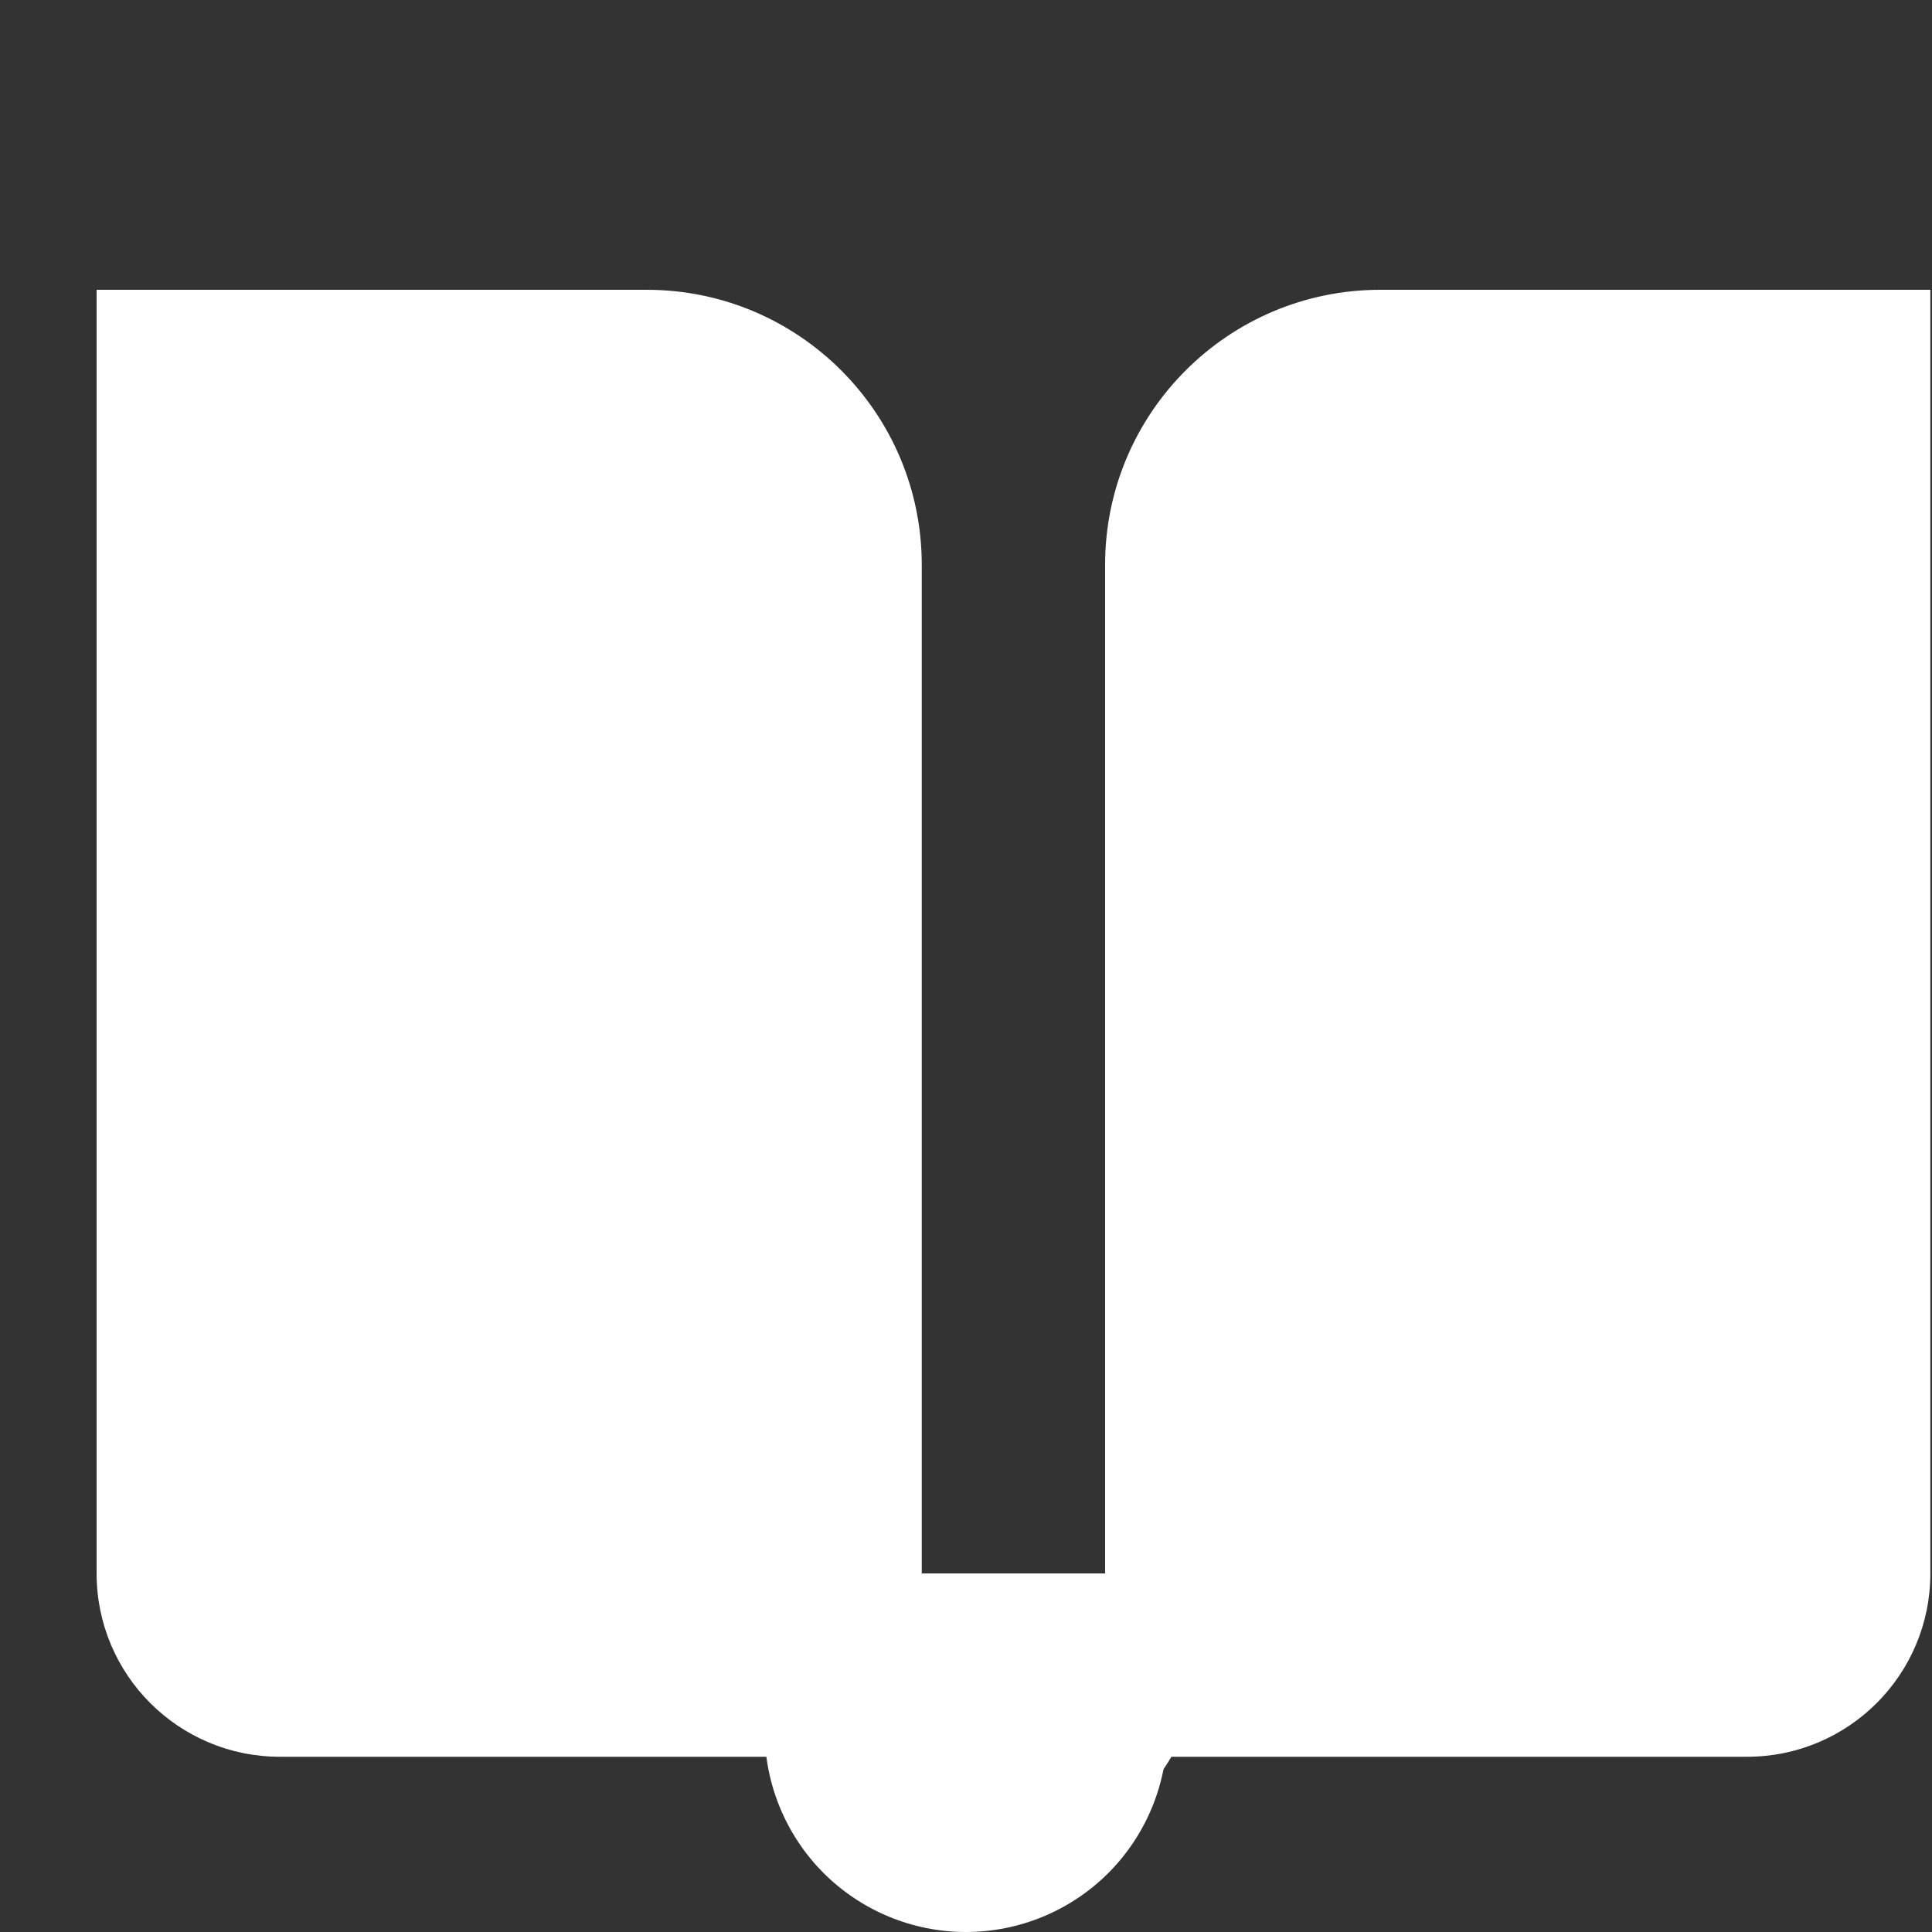
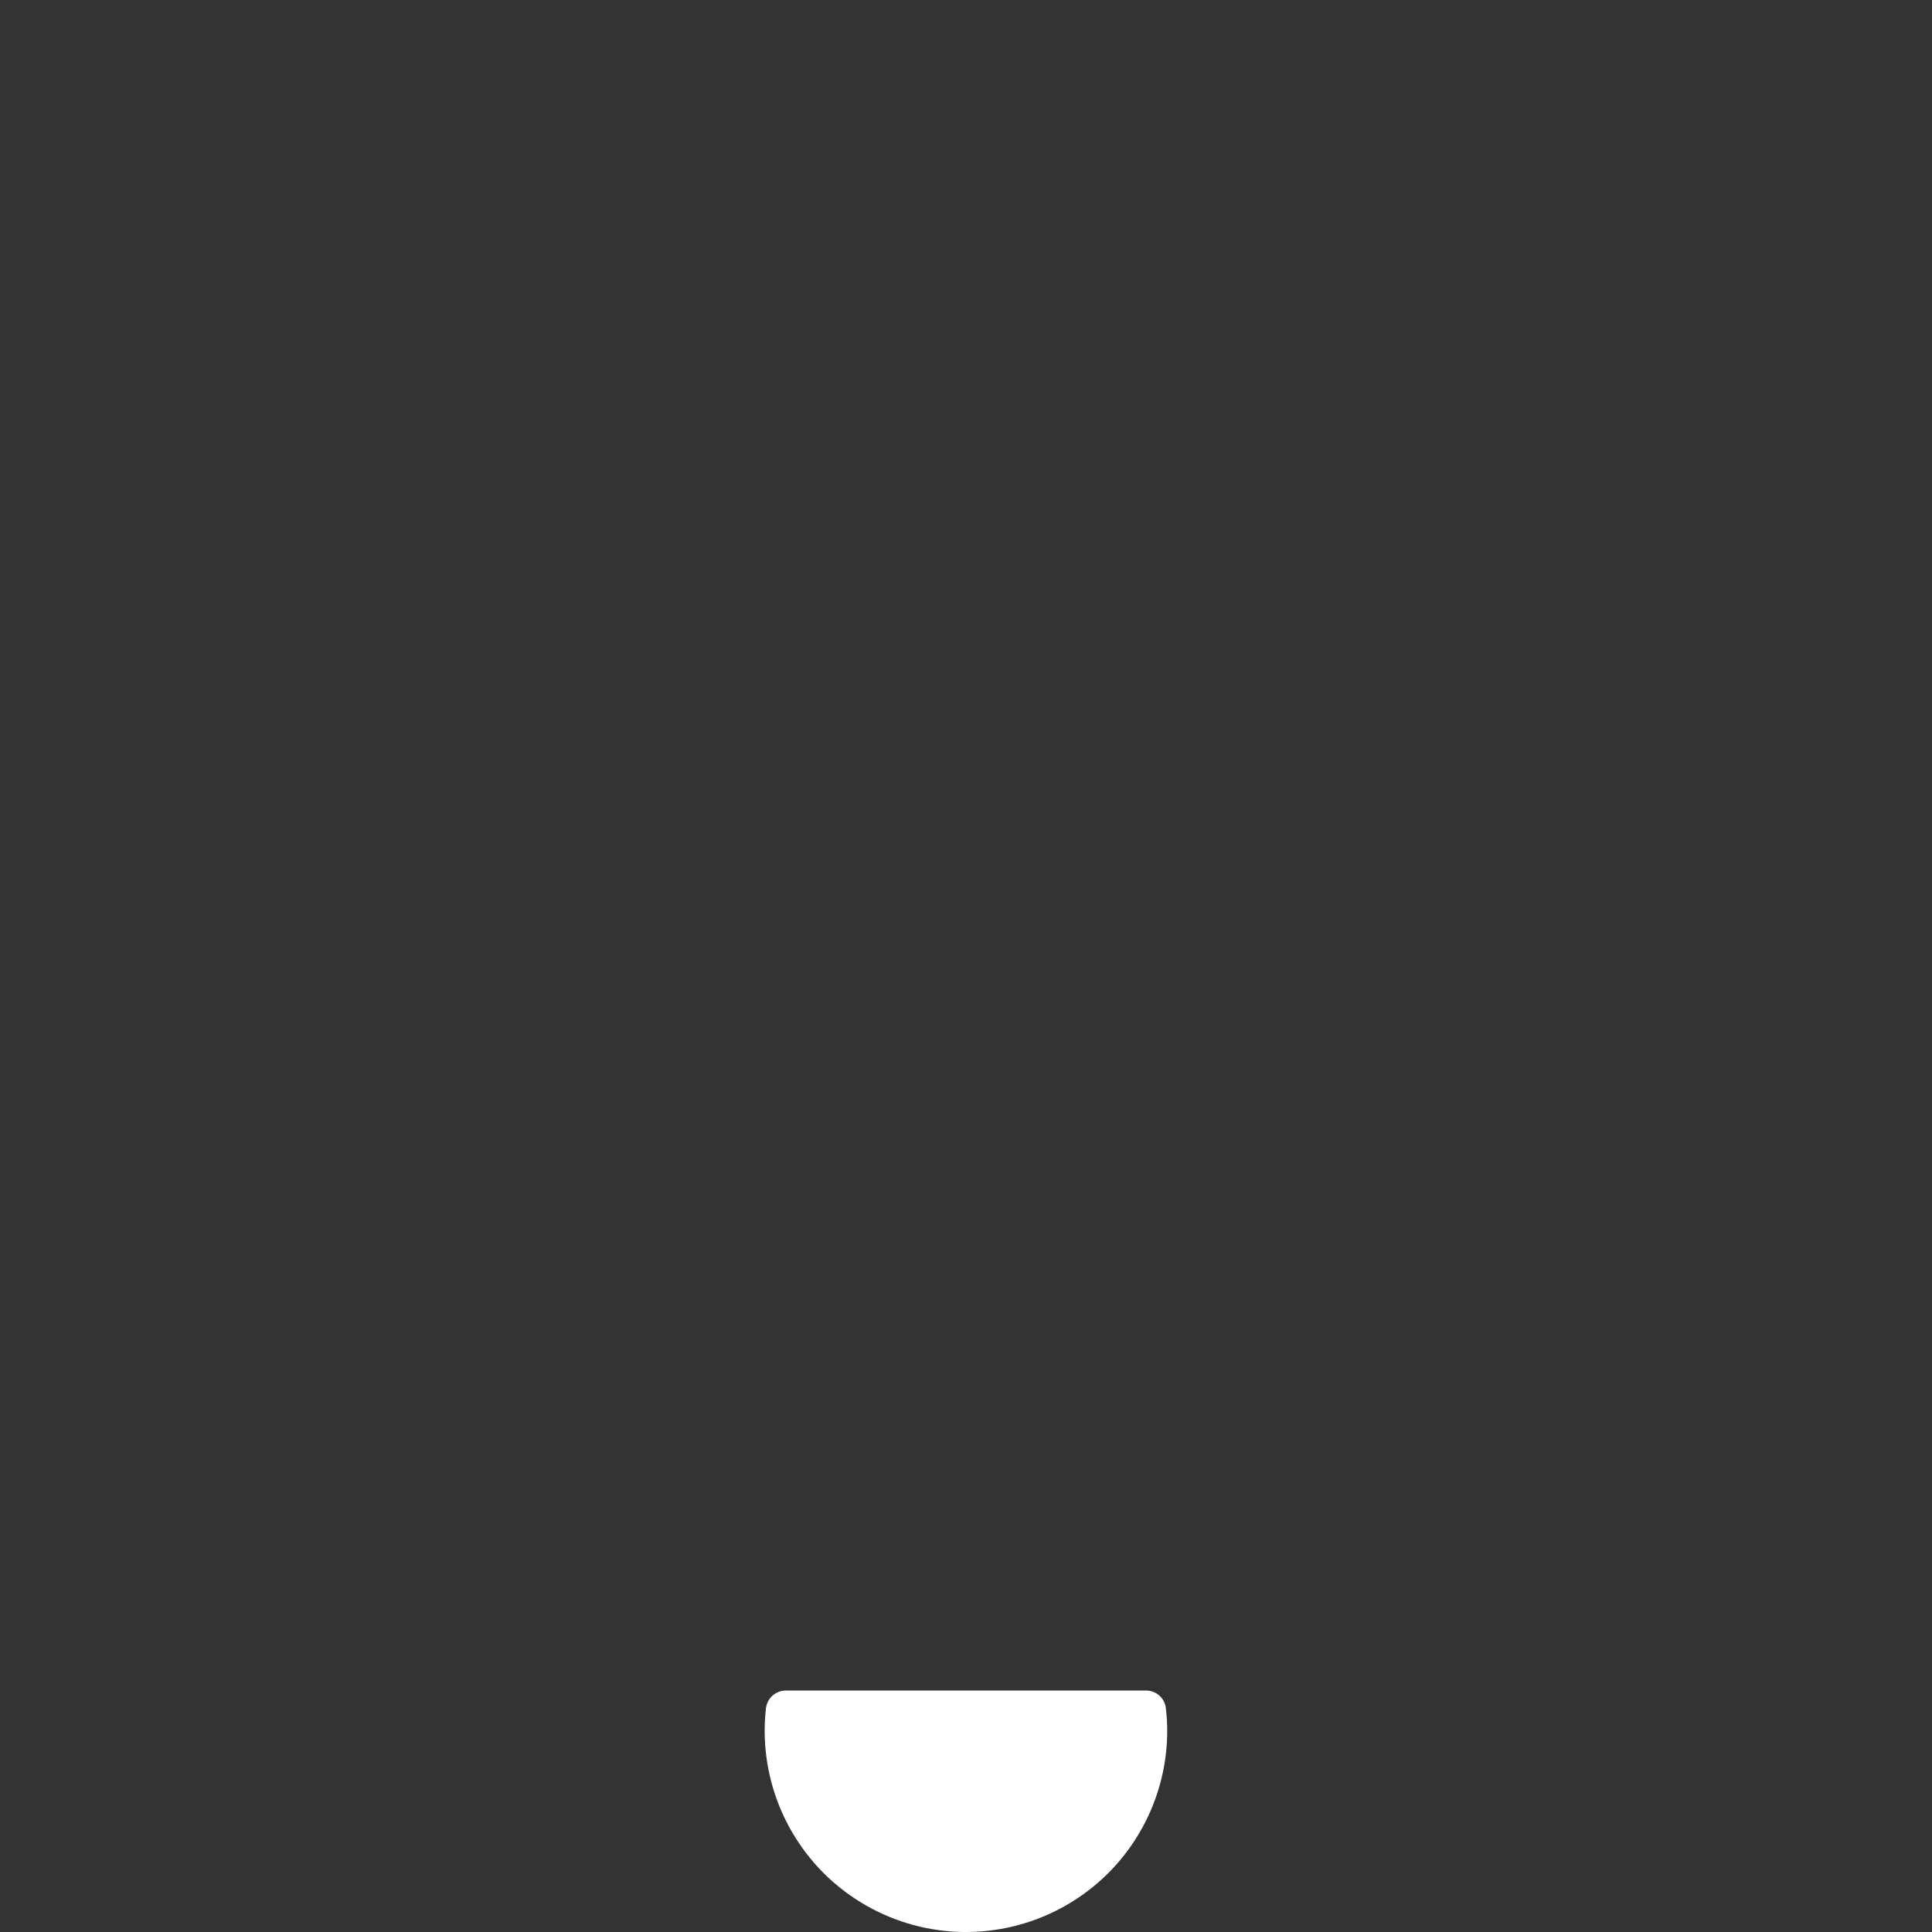
<svg xmlns="http://www.w3.org/2000/svg" width="20" height="20" viewBox="0 0 20 20" fill="none">
  <rect x="0" y="0" width="20" height="20" fill="#333333" stroke="none" />
  <path d="M11.863 17.5H8.136C8.085 17.5 8.036 17.519 7.997 17.553C7.959 17.587 7.935 17.634 7.929 17.685C7.92 17.762 7.916 17.839 7.916 17.917C7.916 18.469 8.136 18.999 8.526 19.39C8.917 19.78 9.447 20 9.999 20C10.552 20 11.082 19.78 11.473 19.39C11.863 18.999 12.083 18.469 12.083 17.917C12.083 17.839 12.078 17.762 12.069 17.685C12.064 17.634 12.04 17.587 12.002 17.553C11.963 17.518 11.914 17.5 11.863 17.5Z" fill="white" />
-   <path d="M14.288 3C12.716 3 11.44 4.275 11.44 5.847V16.288H9.542V5.847C9.542 4.275 8.267 3 6.695 3H1V16.288C1 17.337 1.849 18.186 2.898 18.186H8.856C9.182 18.75 9.791 19.135 10.491 19.135C11.192 19.135 11.8 18.75 12.126 18.186H18.084C19.134 18.186 19.983 17.337 19.983 16.288V3H14.288Z" fill="white" />
</svg>